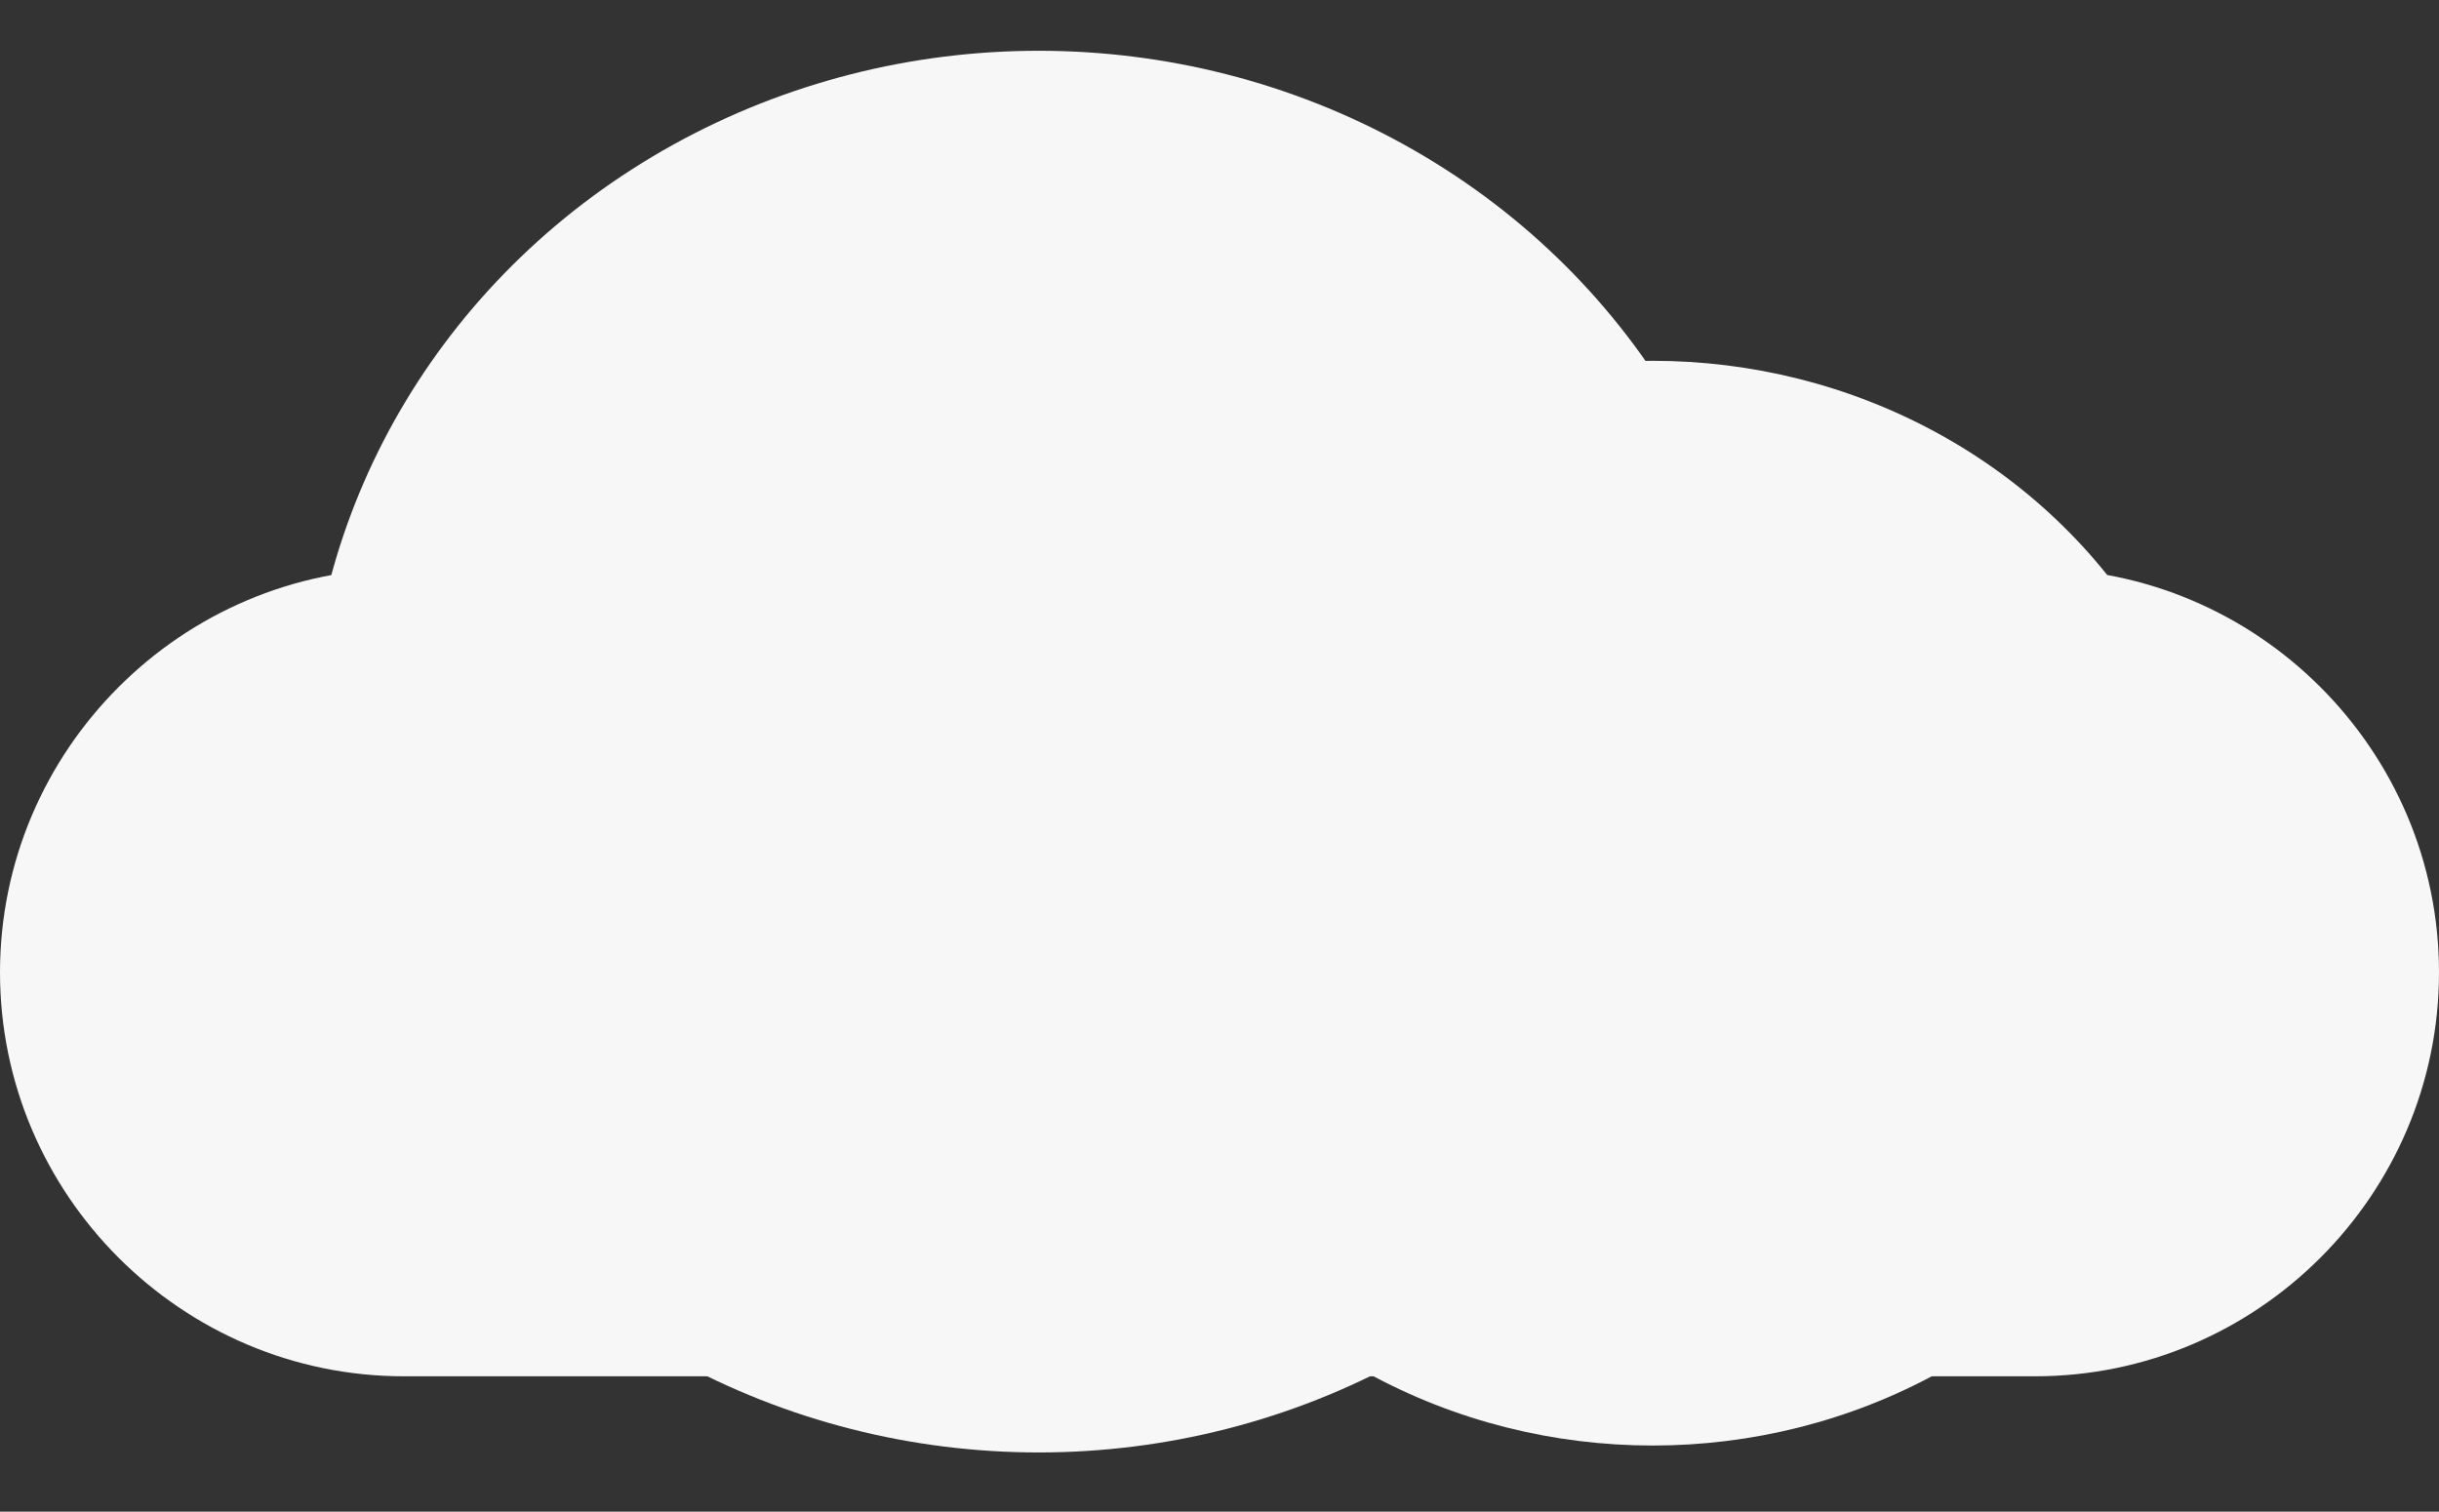
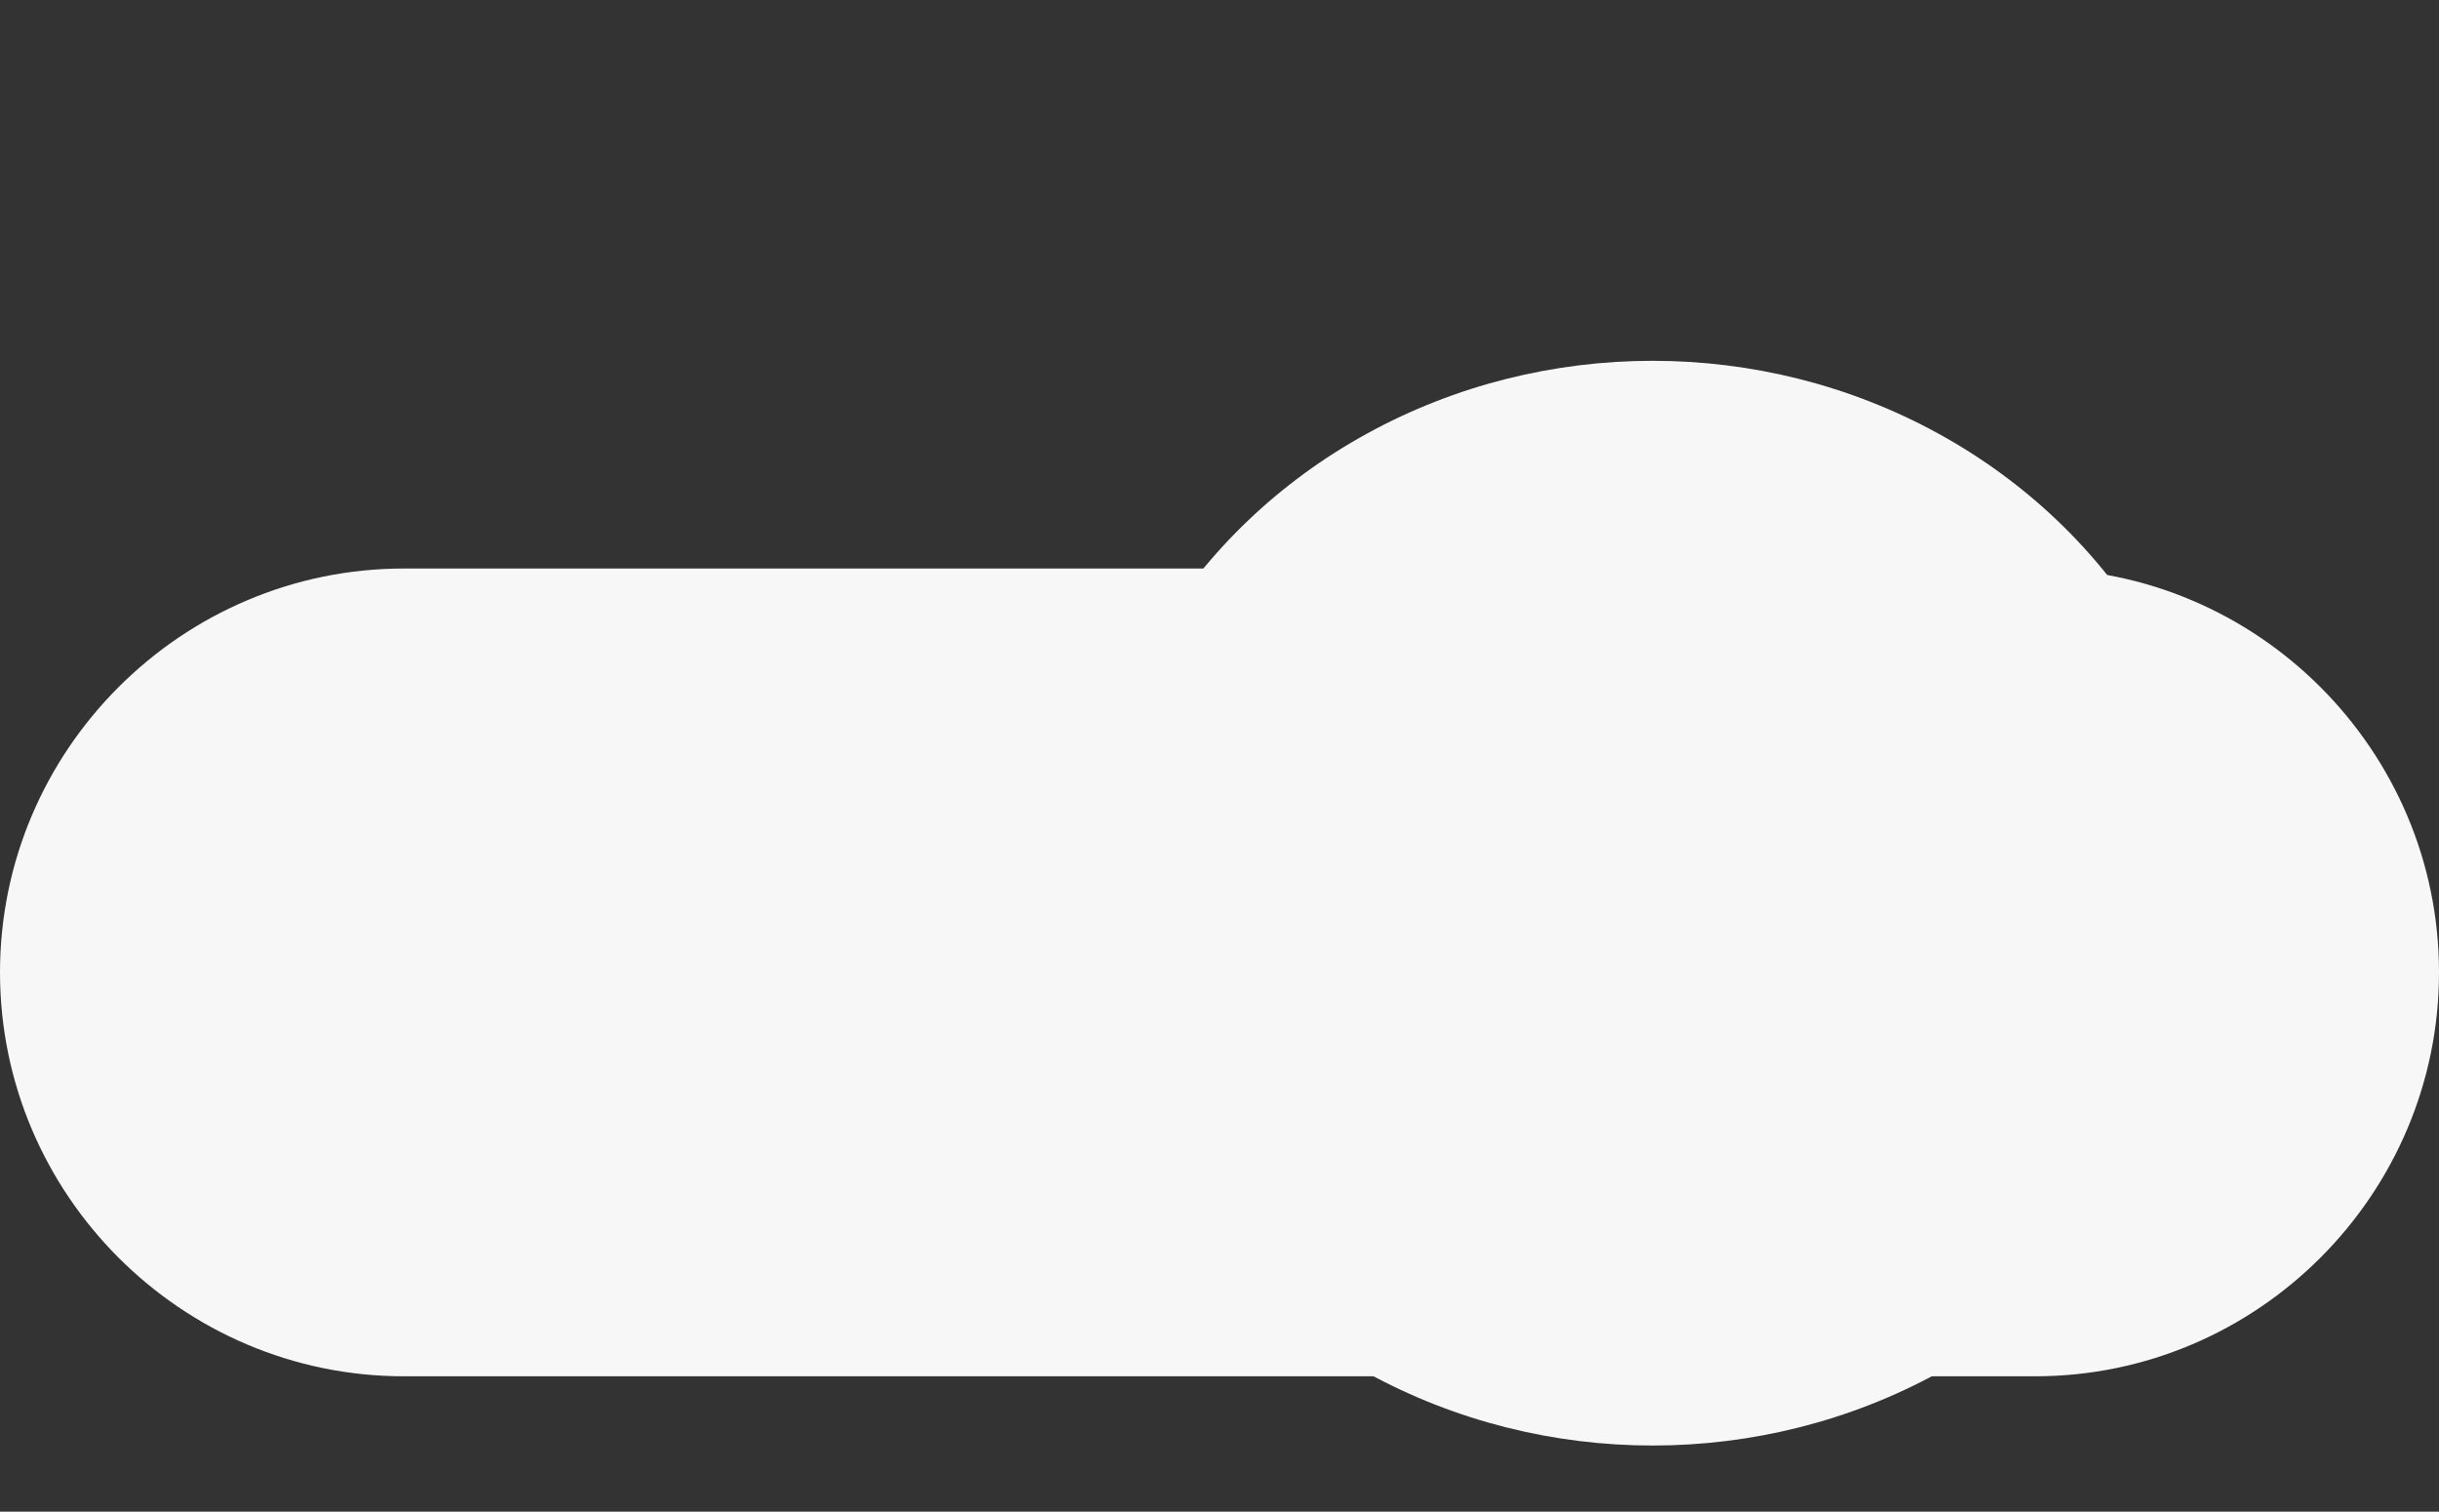
<svg xmlns="http://www.w3.org/2000/svg" version="1.1" id="Layer_1" x="0px" y="0px" viewBox="0 0 317 196.5" style="enable-background:new 0 0 317 196.5;" xml:space="preserve">
  <rect x="0" y="0" width="317" height="196.5" fill="#333333" stroke="none" />
  <style type="text/css">
	.st0{fill:#F7F7F7;}
</style>
  <path class="st0" d="M0,126.4L0,126.4c0-28.9,23.6-52.5,52.5-52.5h212c28.9,0,52.5,23.6,52.5,52.5l0,0c0,28.9-23.6,52.5-52.5,52.5  h-212C23.6,178.9,0,155.3,0,126.4z" />
-   <ellipse class="st0" cx="135" cy="97.7" rx="95" ry="91.1" />
  <ellipse class="st0" cx="214.8" cy="117.4" rx="74.2" ry="70.5" />
</svg>